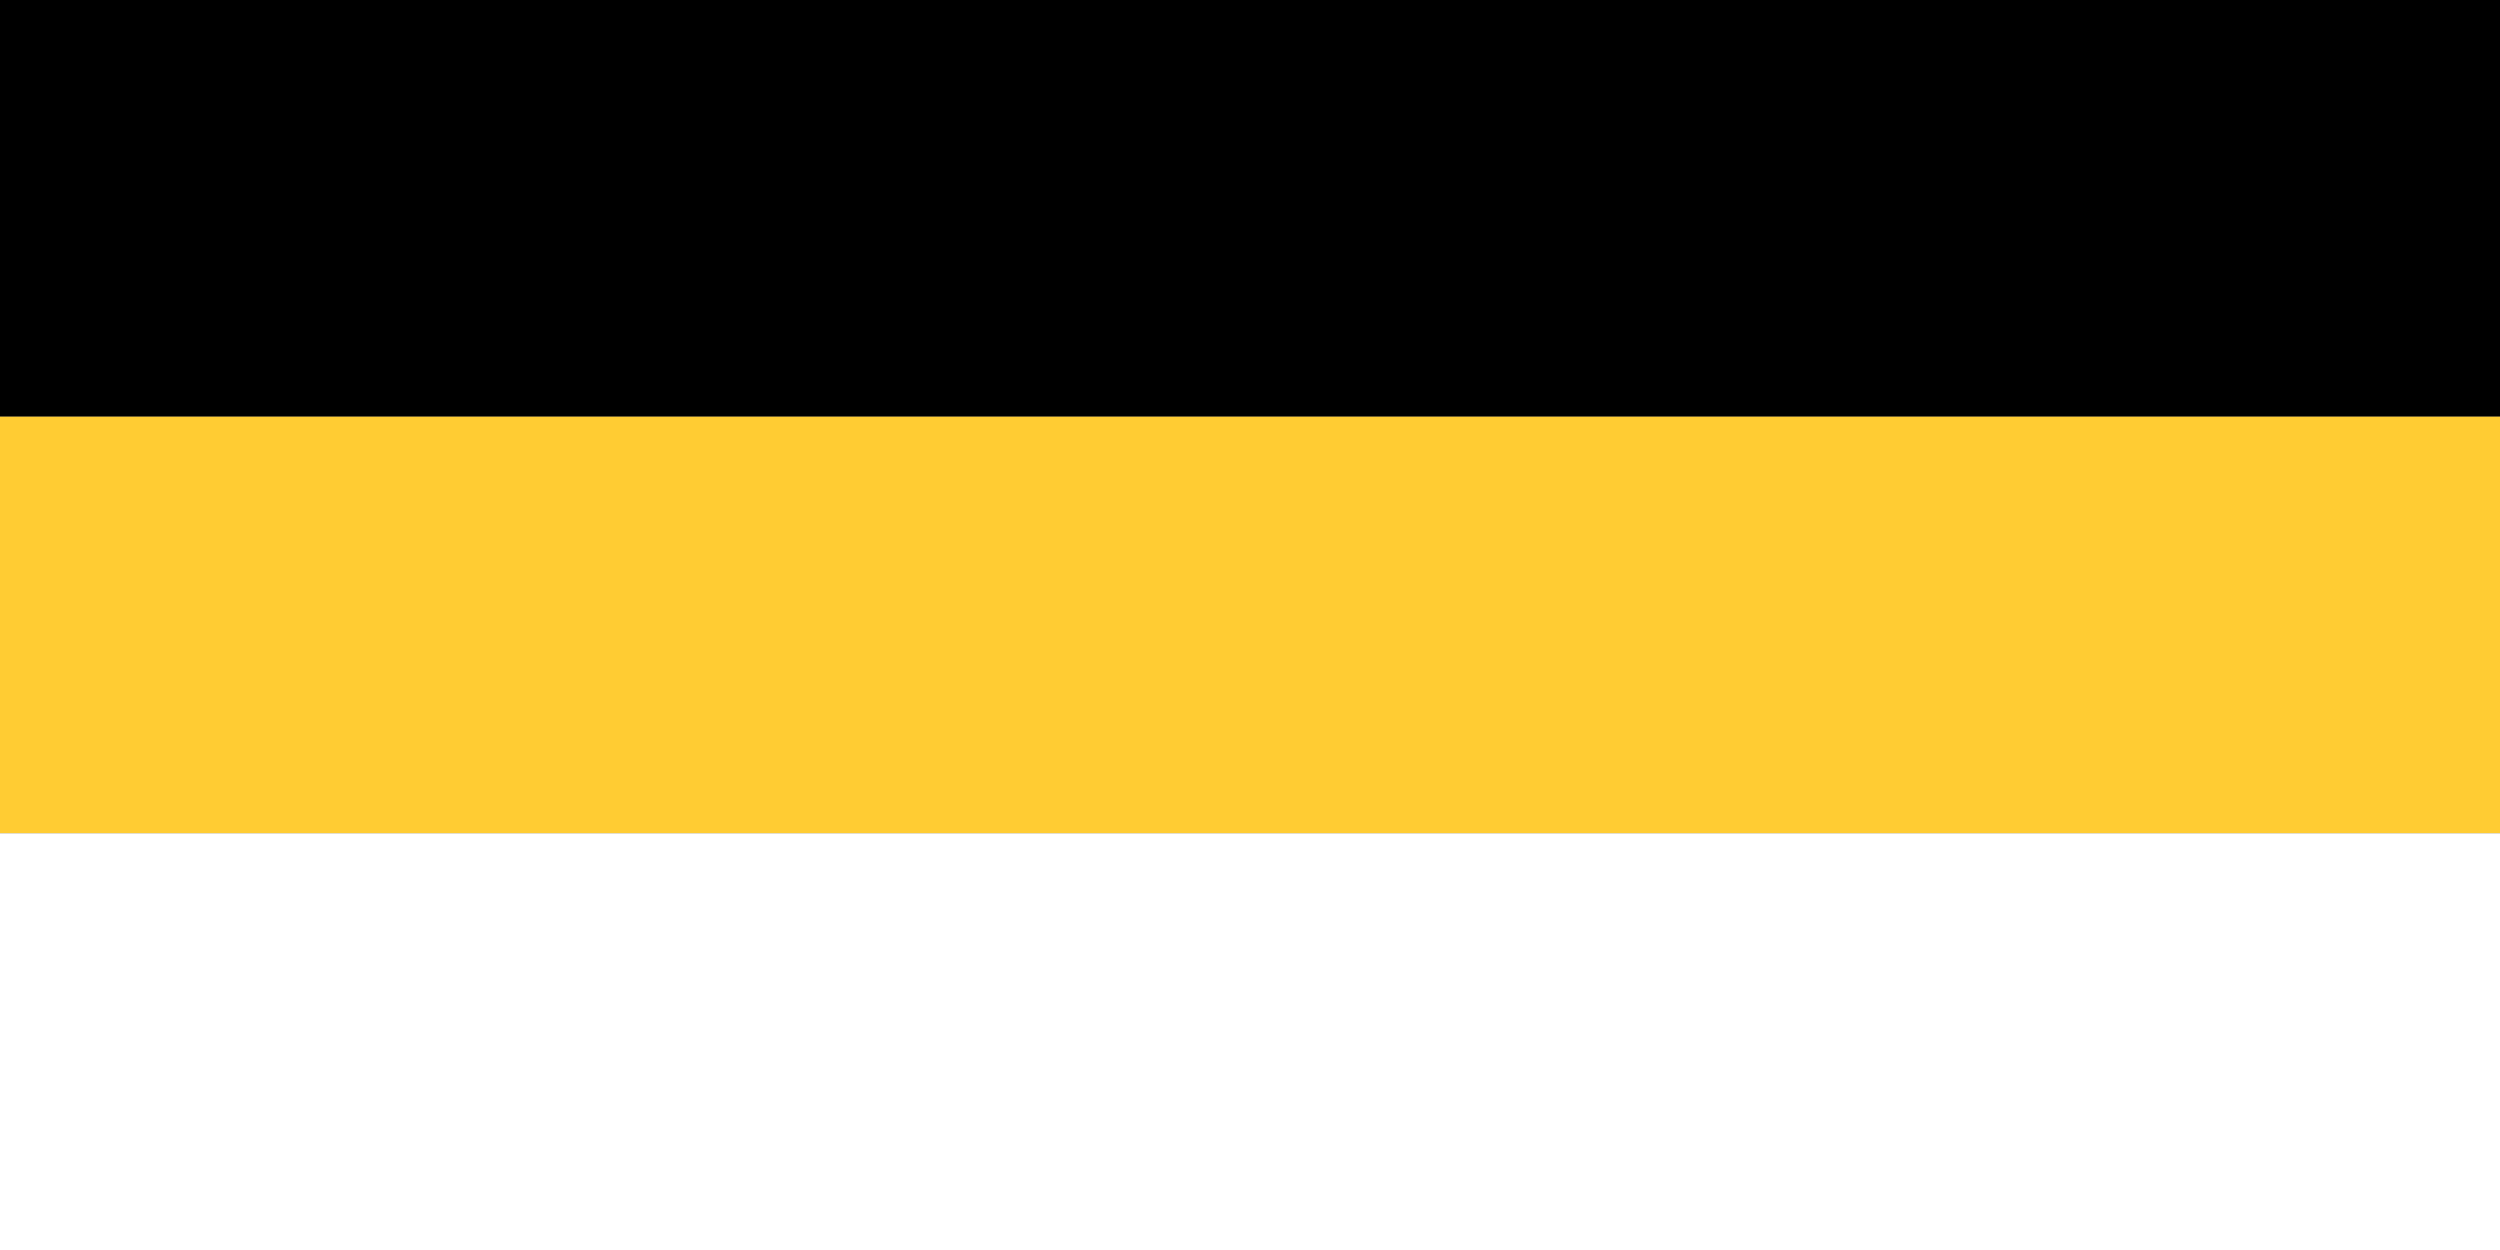
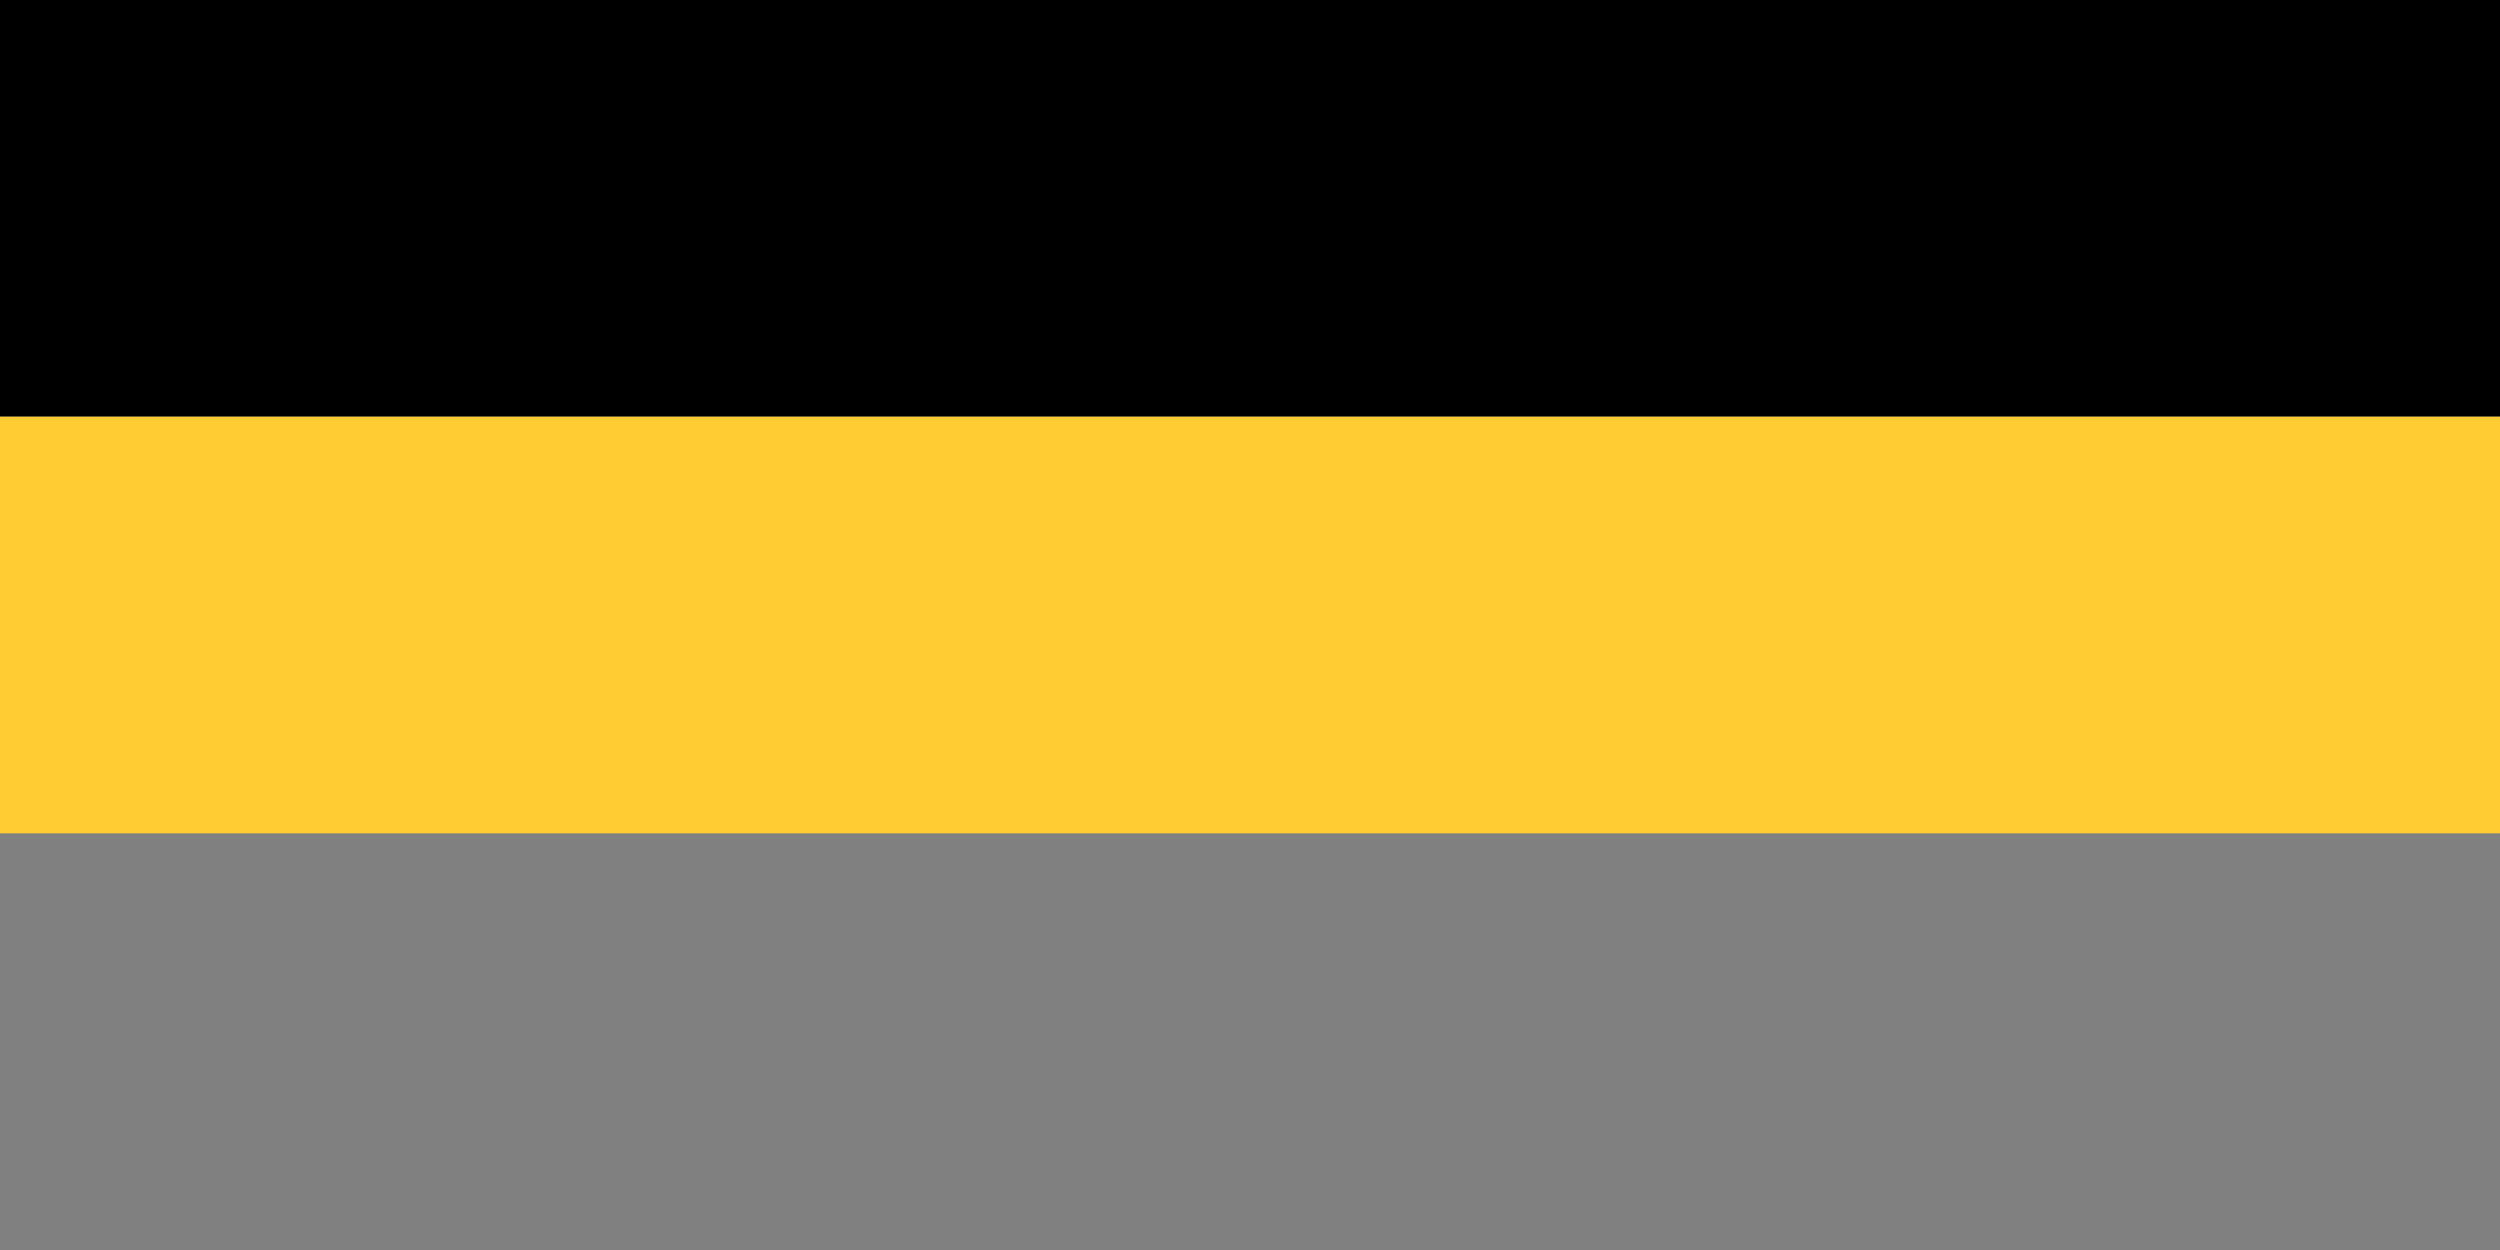
<svg xmlns="http://www.w3.org/2000/svg" height="300" version="1.1" viewBox="0 0 6 3" width="600">
  <rect x="0" y="0" width="6" height="3" fill="#808080" stroke="none" />
  <desc>Flag of the Romanovs</desc>
  <rect height="1" width="6" fill="#000" x="0" y="0" />
  <rect height="1" width="6" fill="#fc3" x="0" y="1" />
-   <rect height="1" width="6" fill="#fff" x="0" y="2" />
</svg>